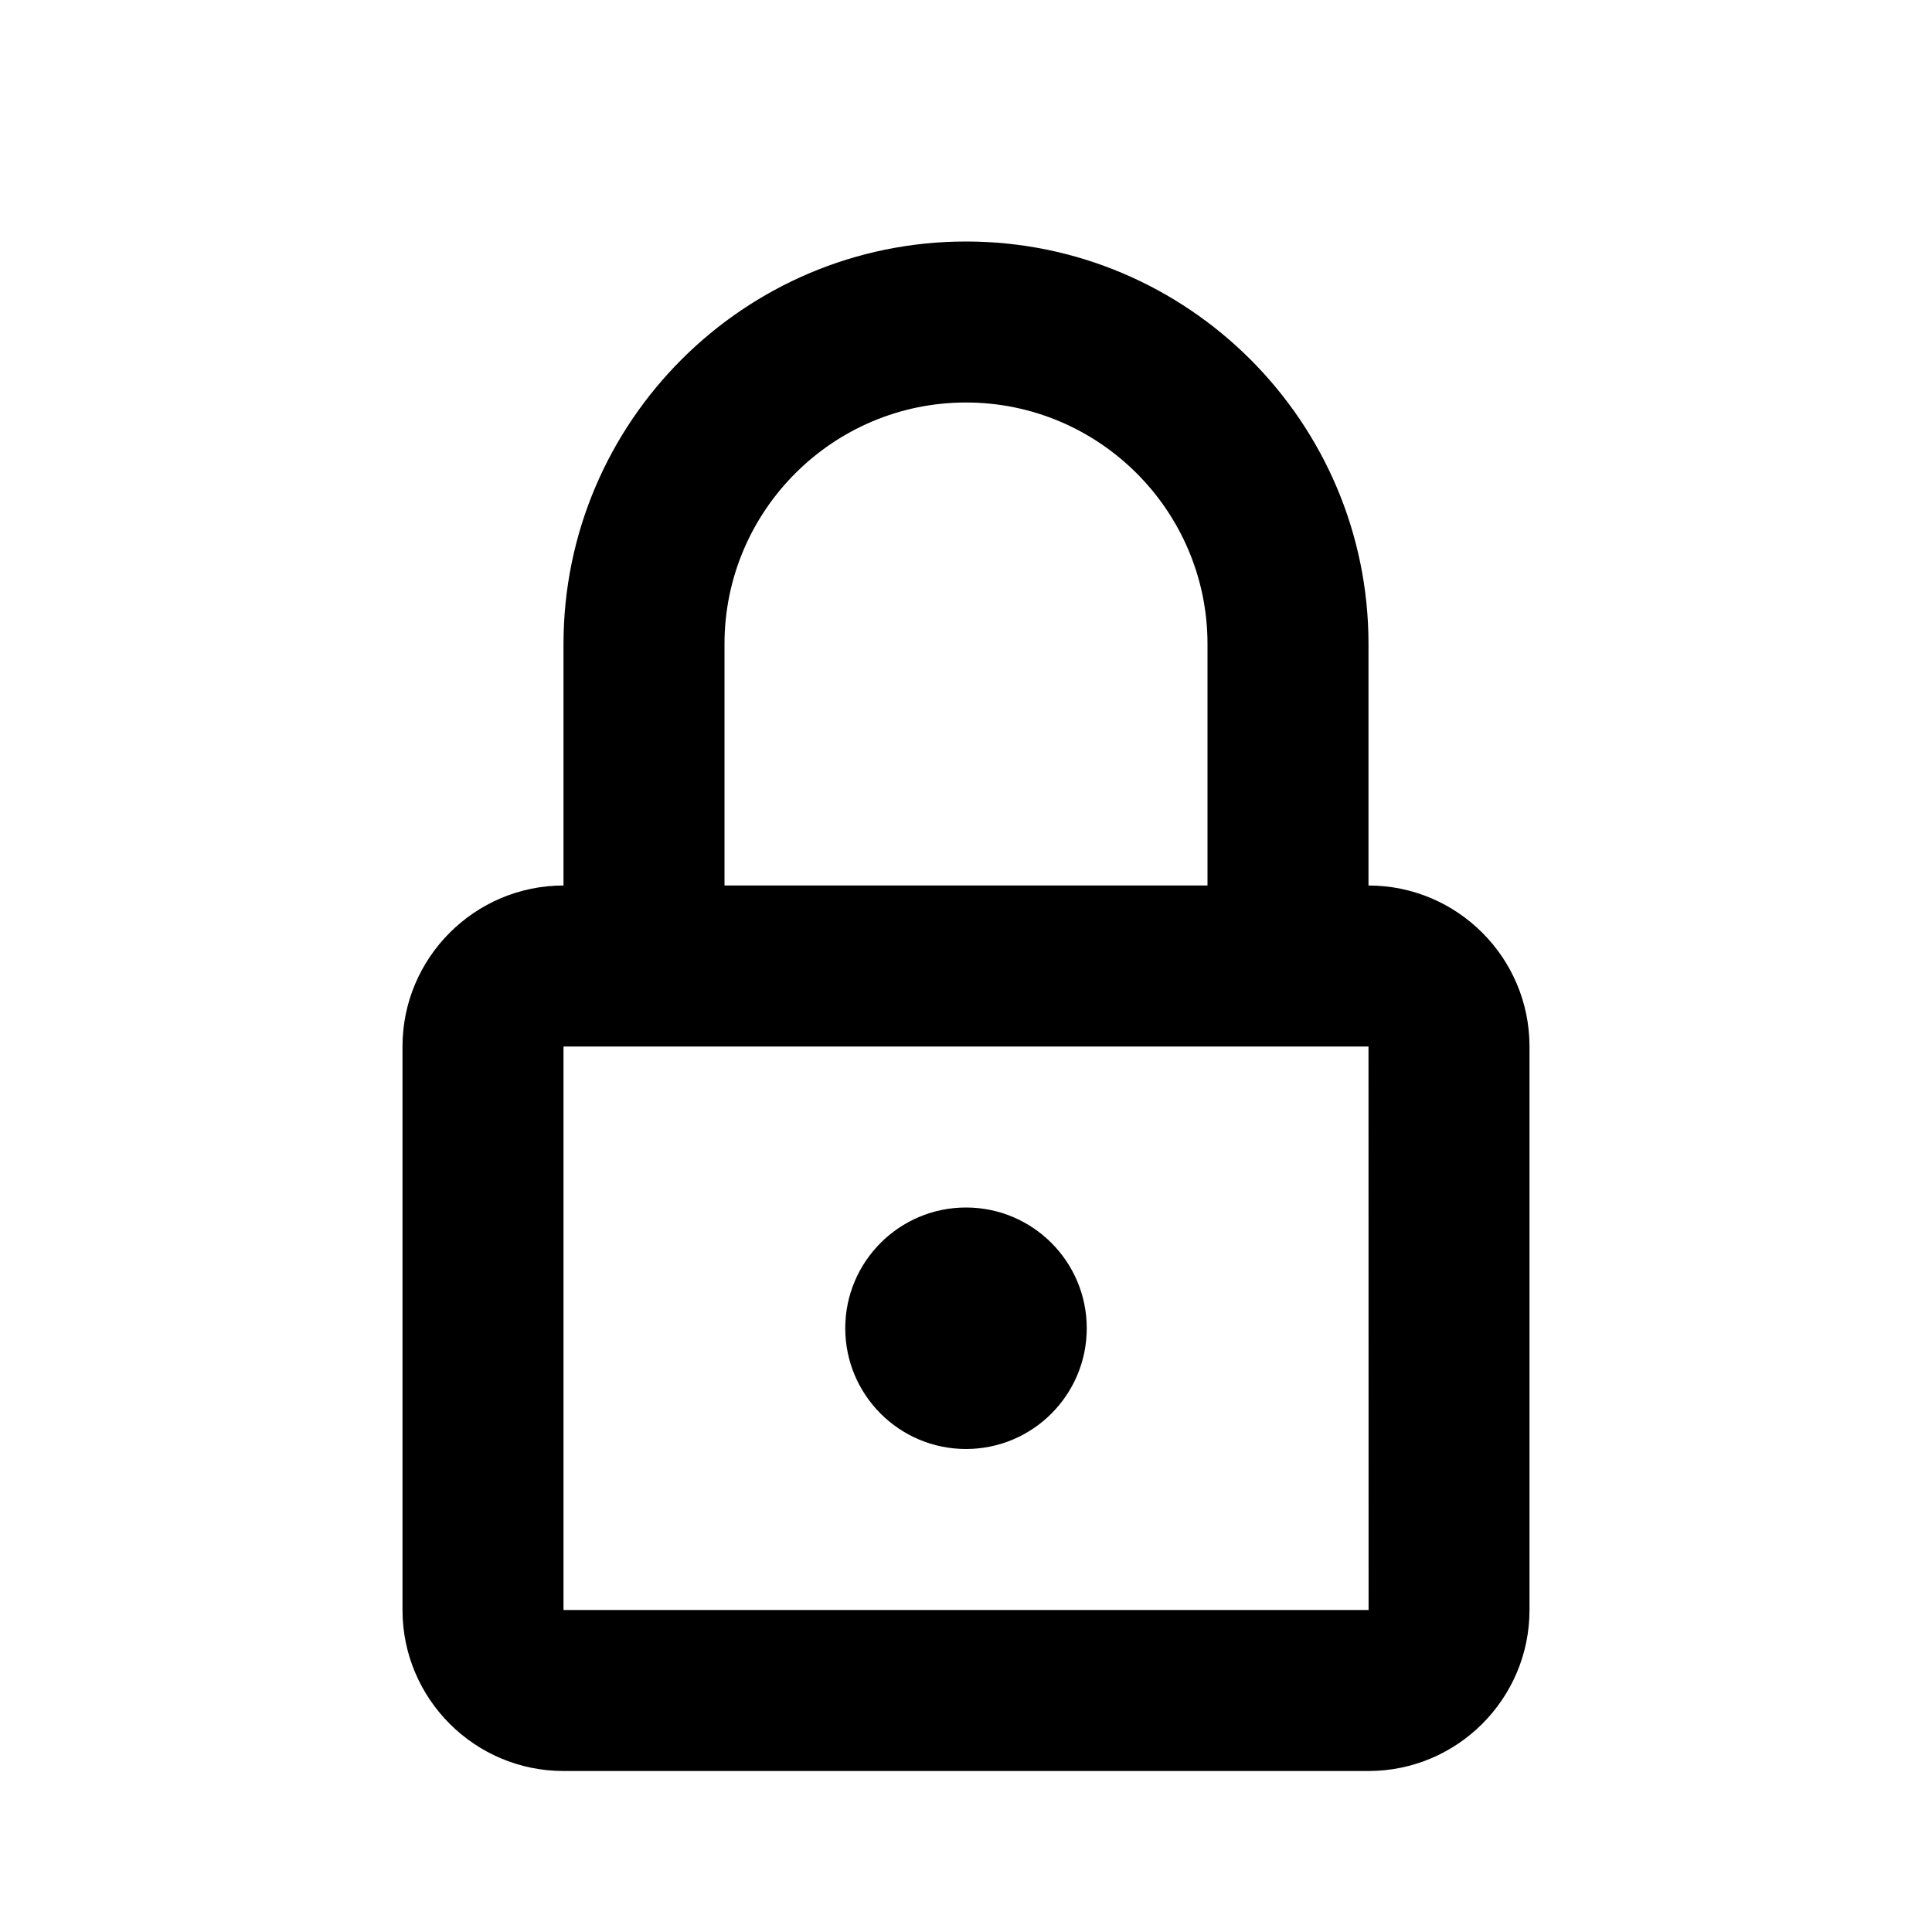
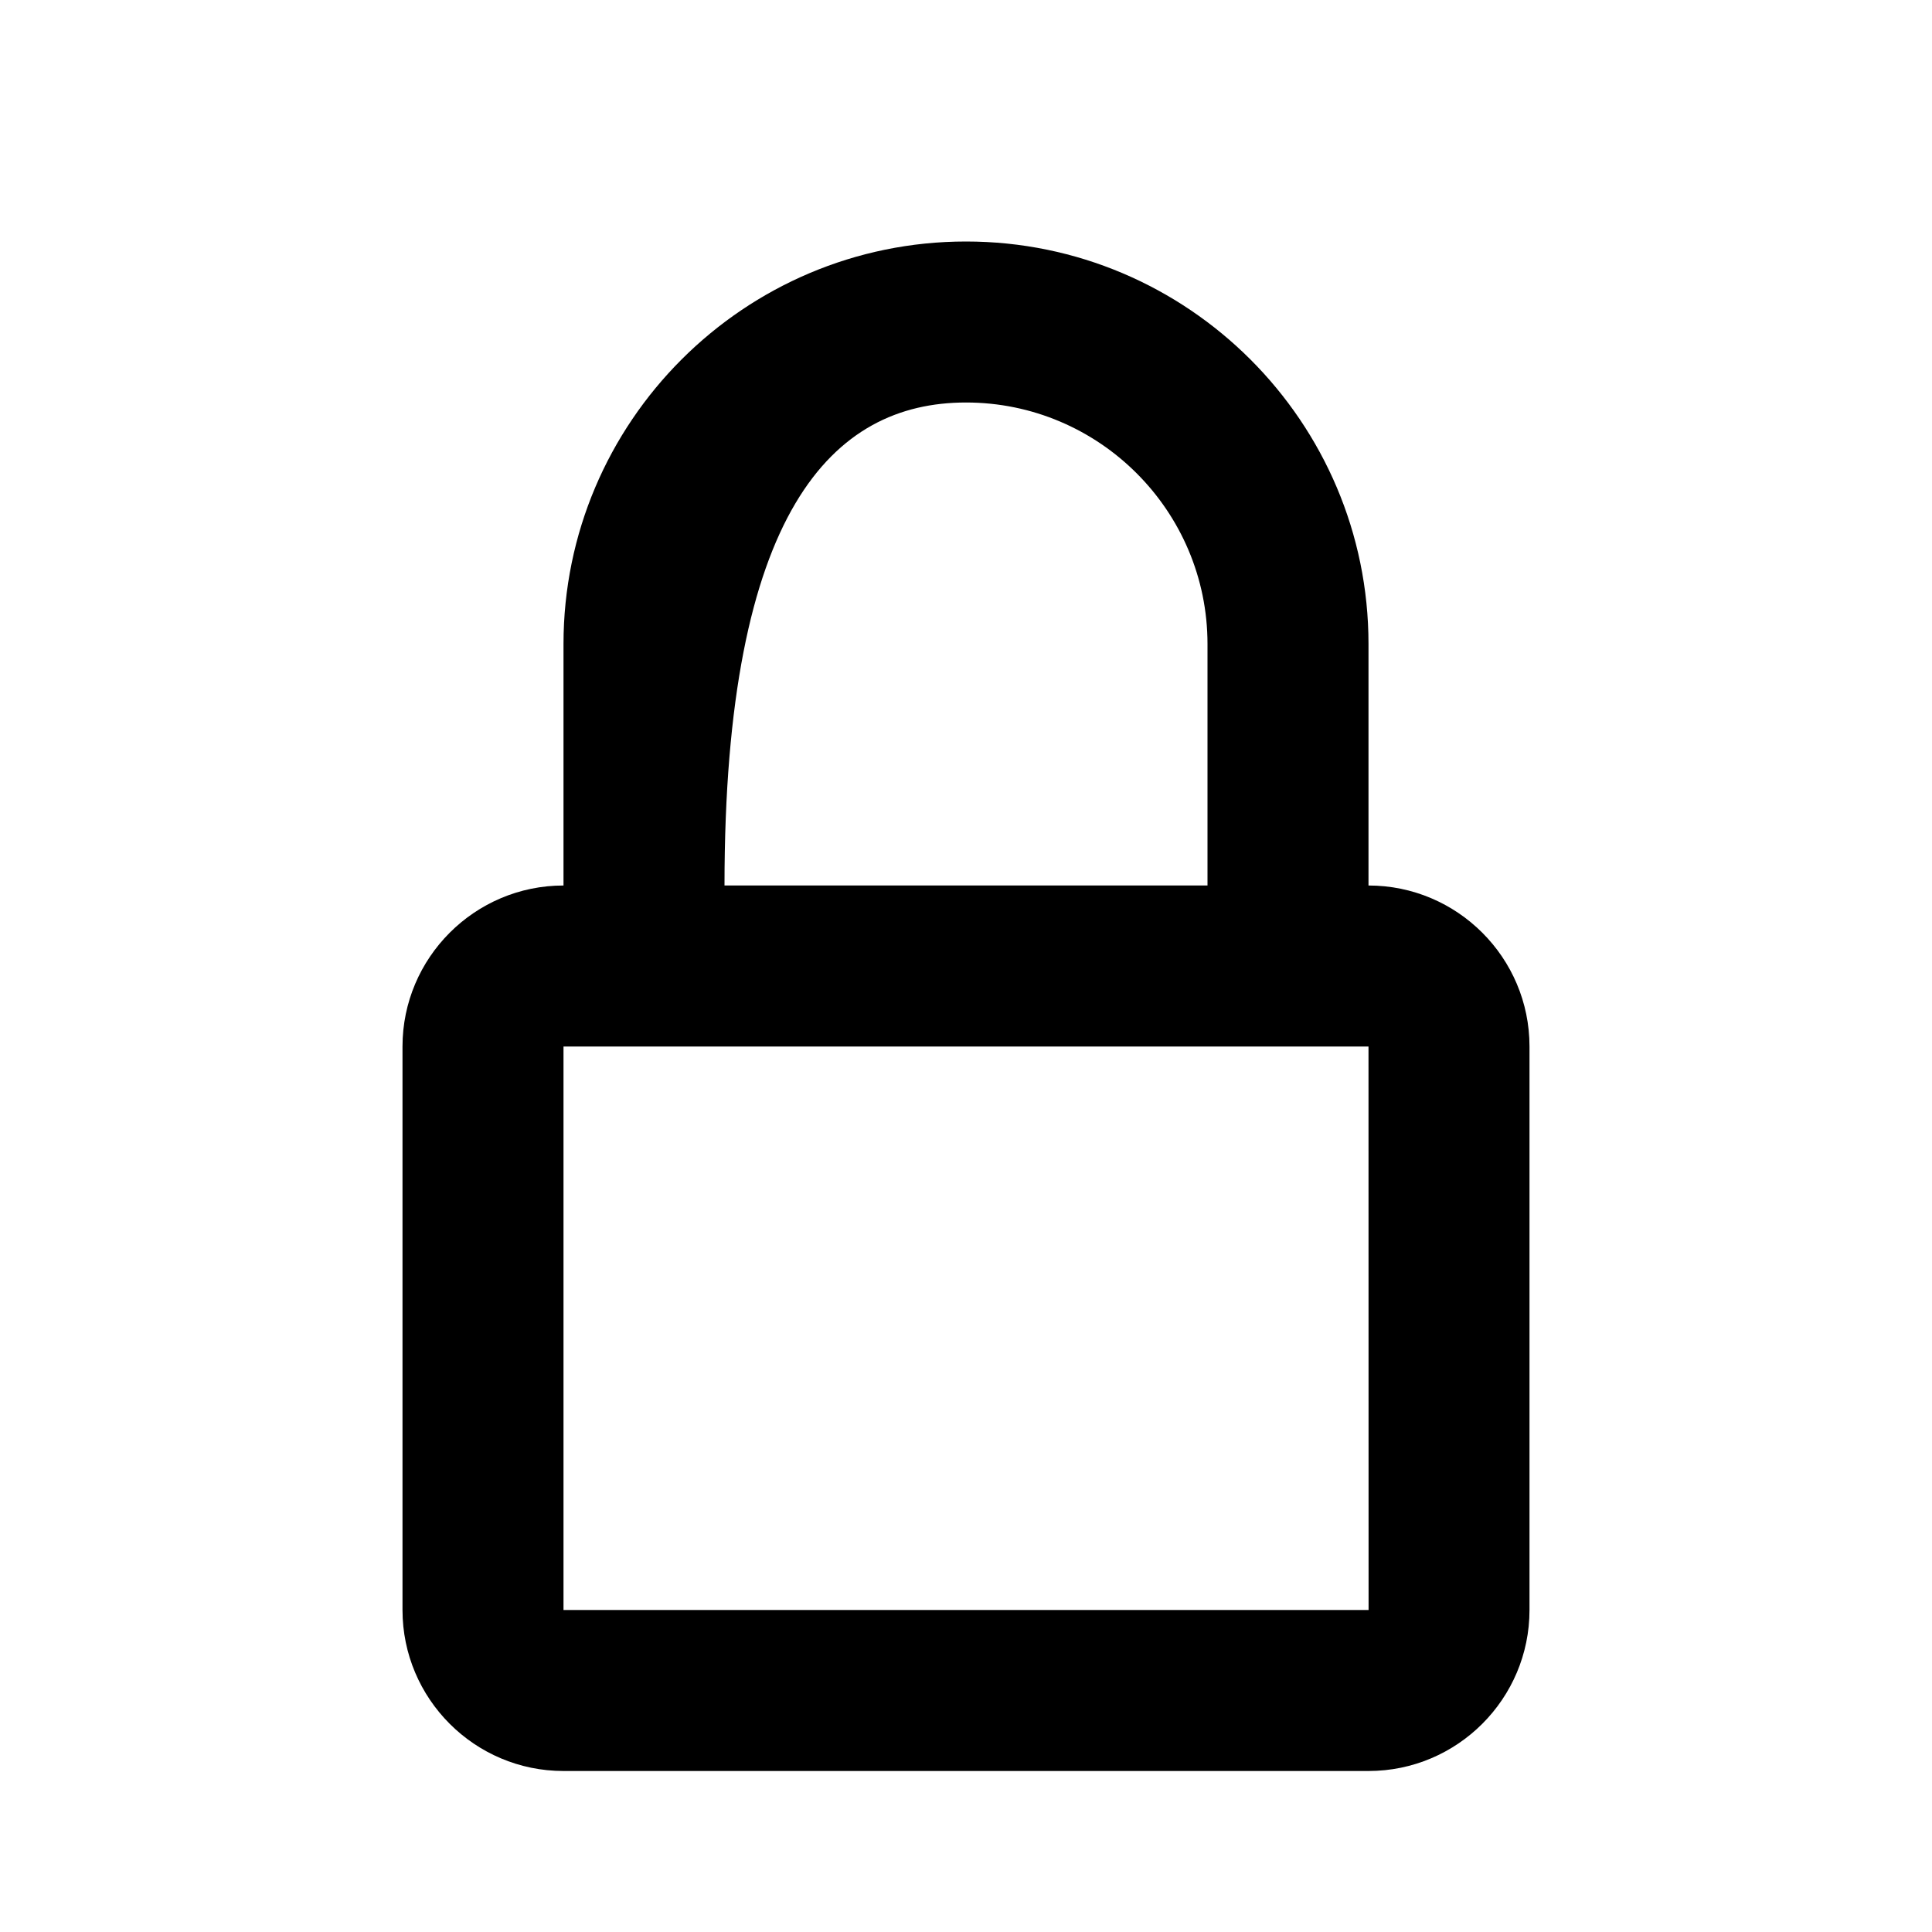
<svg xmlns="http://www.w3.org/2000/svg" width="24" height="24" viewBox="0 0 24 24" fill="none">
-   <path d="M12 18C12.828 18 13.5 17.328 13.5 16.5C13.5 15.672 12.828 15 12 15C11.172 15 10.5 15.672 10.5 16.5C10.5 17.328 11.172 18 12 18Z" fill="currentColor" />
-   <path d="M17 11H9V8C9 6.346 10.346 5 12 5C13.654 5 15 6.346 15 8V11H17V8C17 5.243 14.757 3 12 3C9.243 3 7 5.243 7 8V11C5.897 11 5 11.898 5 13V20C5 21.103 5.897 22 7 22H17C18.103 22 19 21.103 19 20V13C19 11.897 18.103 11 17 11ZM7 20V13H17L17.001 20H7Z" fill="currentColor" />
+   <path d="M17 11H9C9 6.346 10.346 5 12 5C13.654 5 15 6.346 15 8V11H17V8C17 5.243 14.757 3 12 3C9.243 3 7 5.243 7 8V11C5.897 11 5 11.898 5 13V20C5 21.103 5.897 22 7 22H17C18.103 22 19 21.103 19 20V13C19 11.897 18.103 11 17 11ZM7 20V13H17L17.001 20H7Z" fill="currentColor" />
</svg>